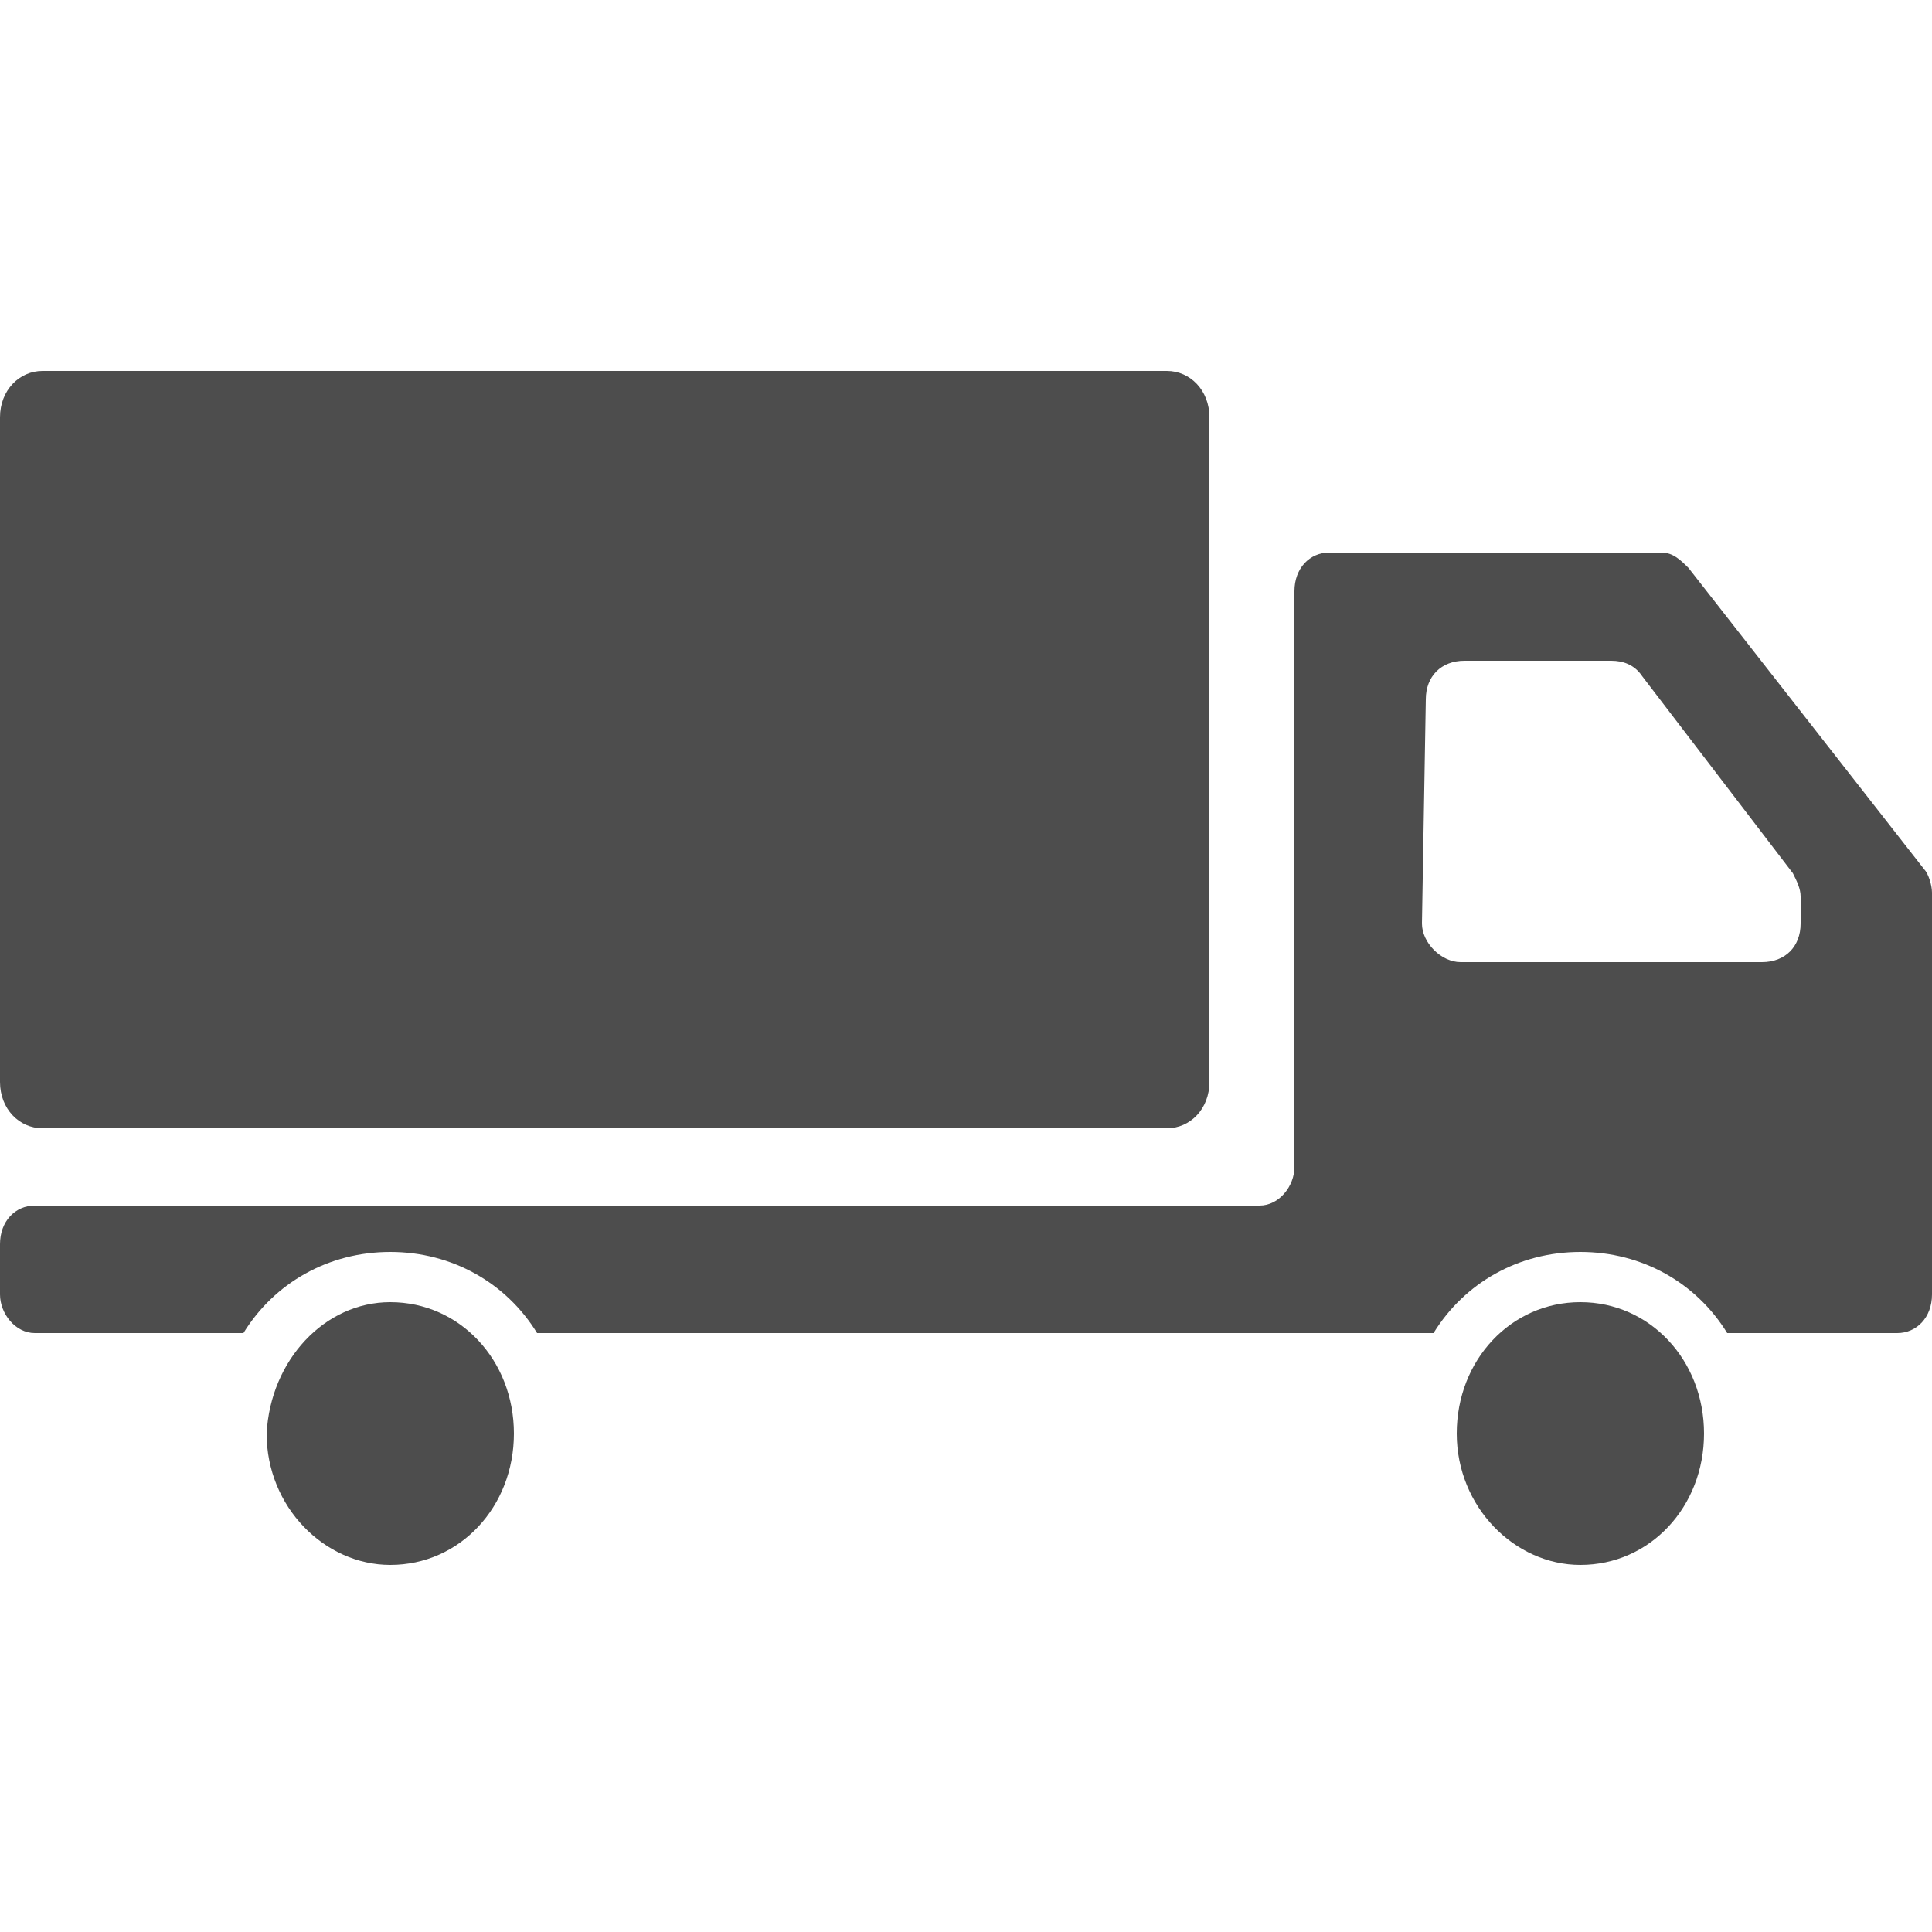
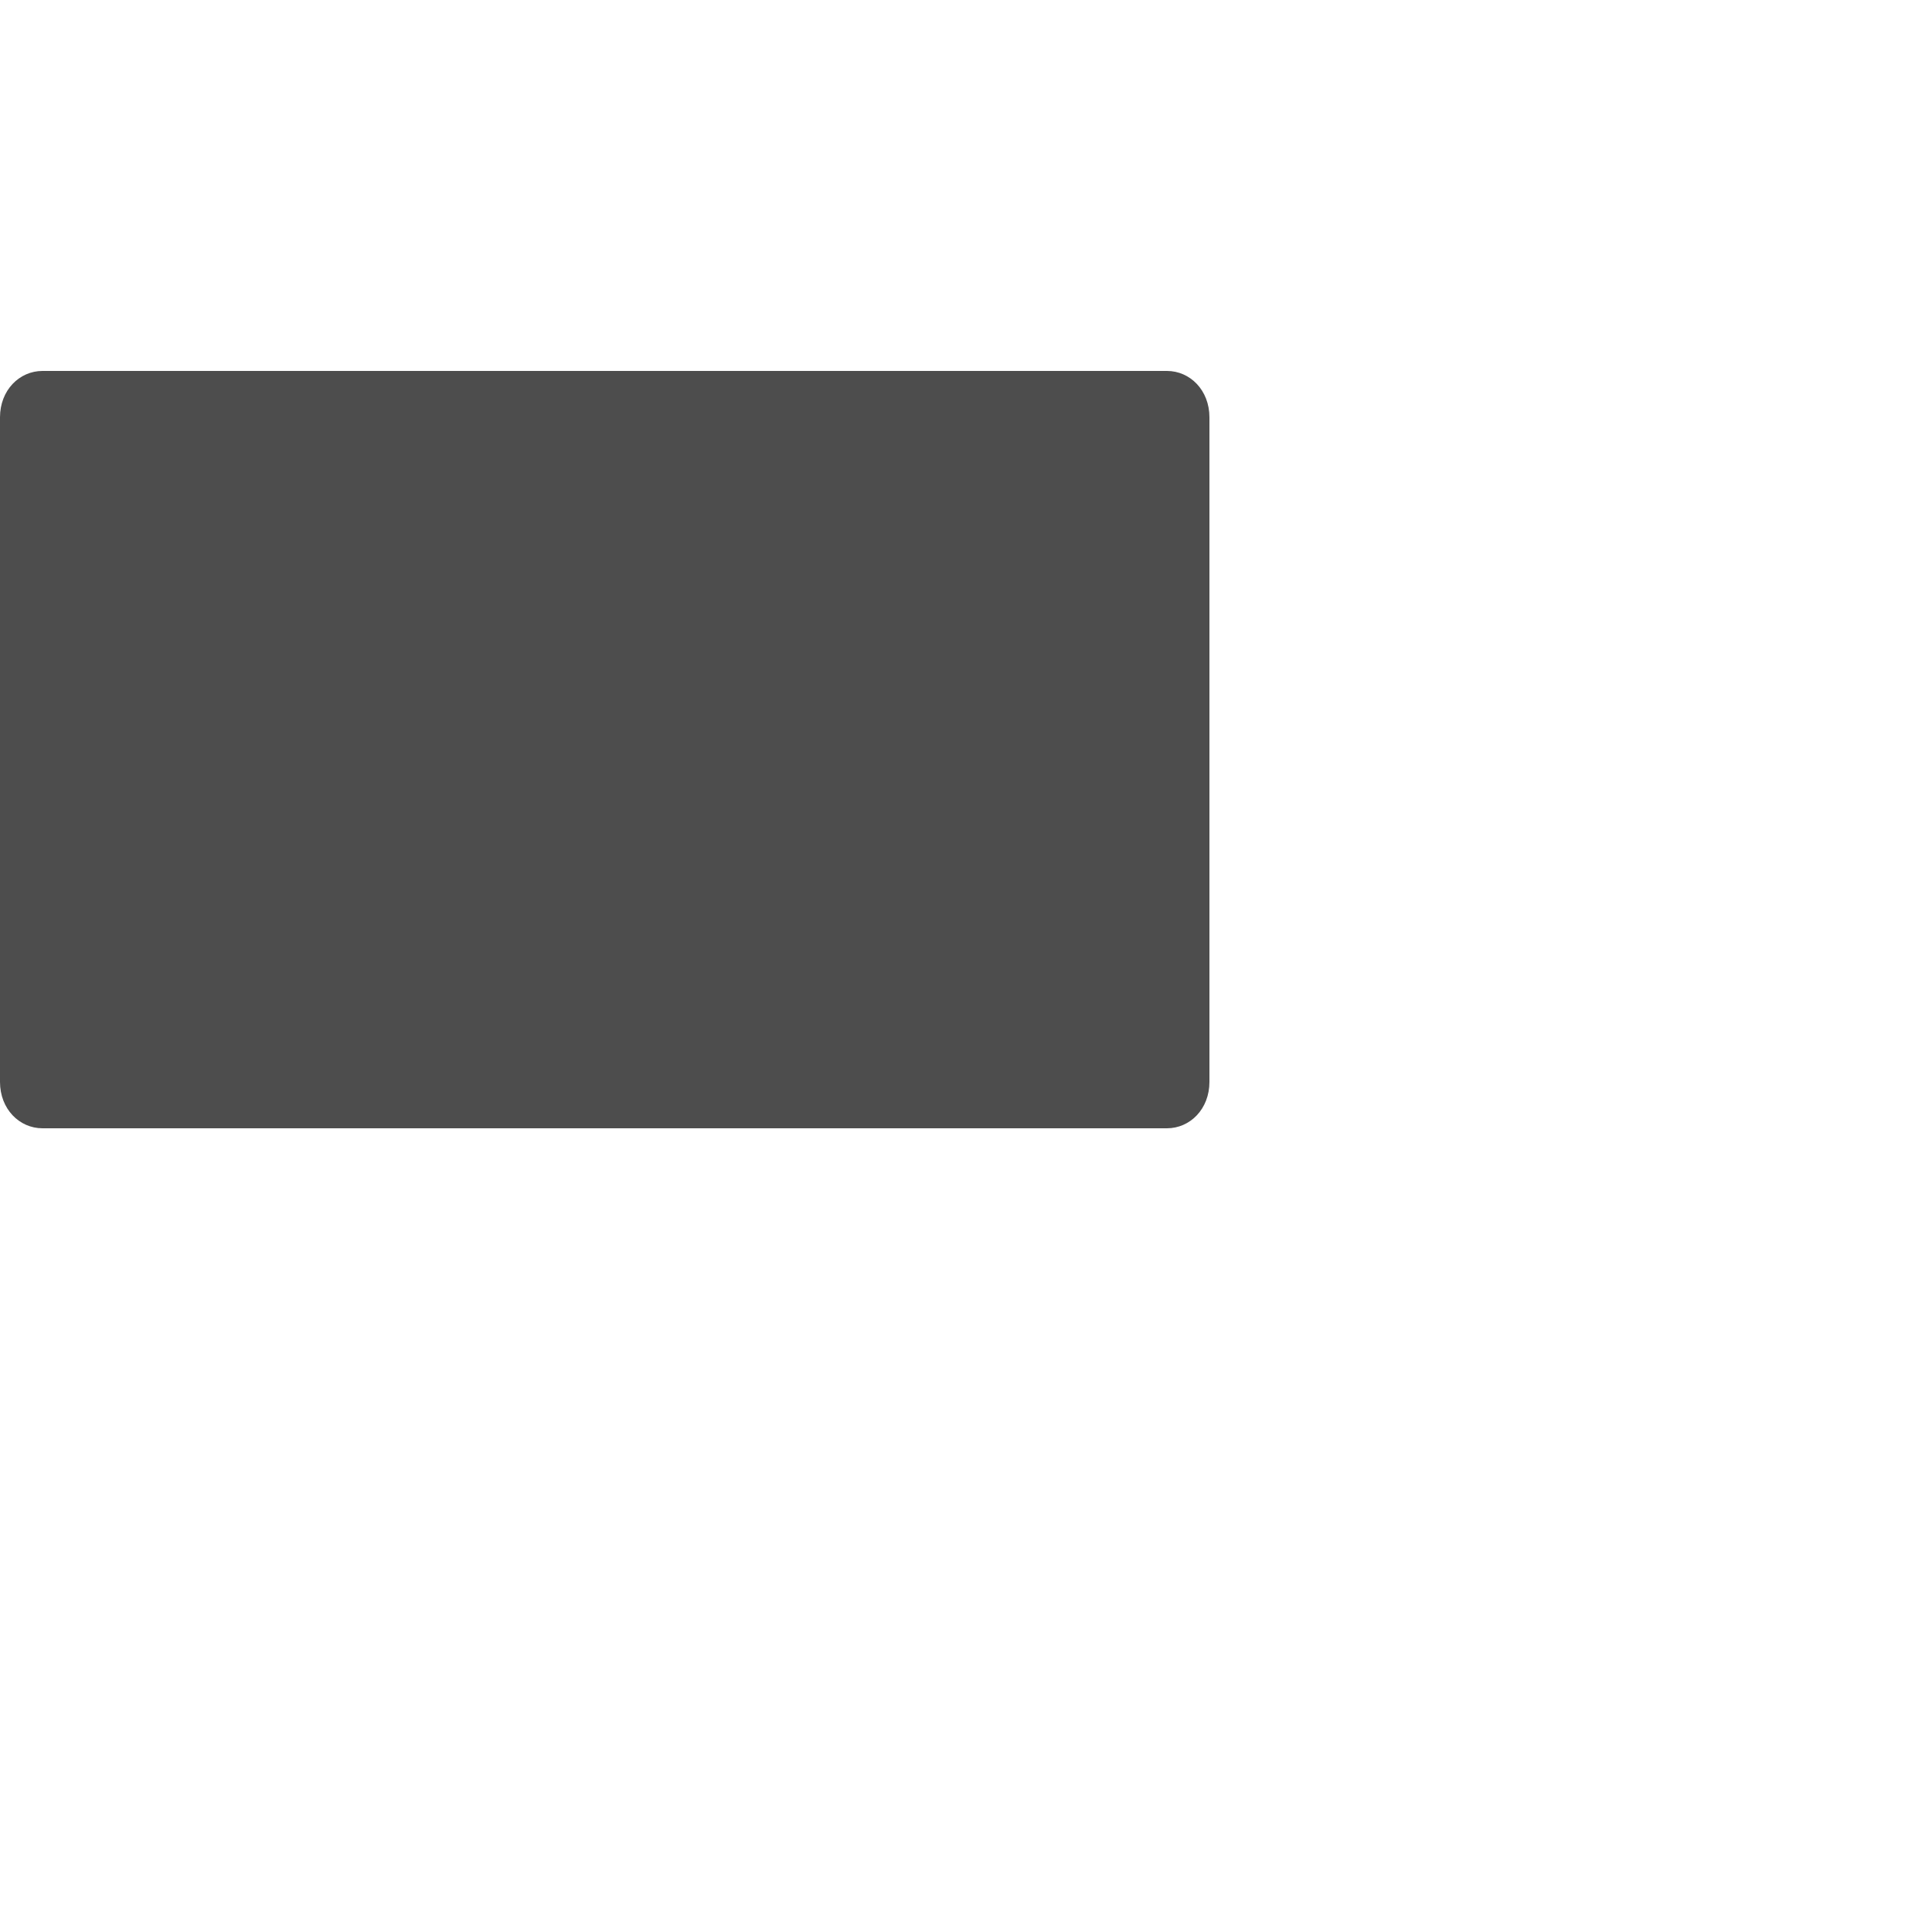
<svg xmlns="http://www.w3.org/2000/svg" version="1.1" id="レイヤー_1" x="0px" y="0px" viewBox="0 0 50 50" style="enable-background:new 0 0 50 50;" xml:space="preserve">
  <style type="text/css">
	.st0{fill:#4D4D4D;}
</style>
  <g>
    <path class="st0" d="M1.1,9.6h29.1c0.6,0,1.1,0.5,1.1,1.2V28c0,0.7-0.5,1.2-1.1,1.2H1.1C0.5,29.2,0,28.7,0,28V10.8   C0,10.1,0.5,9.6,1.1,9.6z" />
-     <path class="st0" d="M40.9,33.7c1.8,0,3.2,1.5,3.2,3.4s-1.4,3.4-3.2,3.4c-1.7,0-3.2-1.5-3.2-3.4S39.1,33.7,40.9,33.7z" />
-     <path class="st0" d="M10.1,33.7c1.8,0,3.2,1.5,3.2,3.4s-1.4,3.4-3.2,3.4c-1.7,0-3.2-1.5-3.2-3.4C7,35.2,8.4,33.7,10.1,33.7z" />
-     <path class="st0" d="M0,32.2v1.3c0,0.5,0.4,1,0.9,1h5.4c0.8-1.3,2.2-2.1,3.8-2.1s3,0.8,3.8,2.1h23.2c0.8-1.3,2.2-2.1,3.8-2.1   s3,0.8,3.8,2.1h4.4c0.5,0,0.9-0.4,0.9-1v-3.6v-6.8c0-0.2-0.1-0.5-0.2-0.6l-6.1-7.8c-0.2-0.2-0.4-0.4-0.7-0.4h-8.6   c-0.5,0-0.9,0.4-0.9,1v14.9c0,0.5-0.4,1-0.9,1H0.9C0.4,31.2,0,31.6,0,32.2z M36.9,18.1c0-0.6,0.4-1,1-1h3.8c0.3,0,0.6,0.1,0.8,0.4   l3.9,5.1c0.1,0.2,0.2,0.4,0.2,0.6v0.7c0,0.6-0.4,1-1,1h-7.8c-0.5,0-1-0.5-1-1L36.9,18.1L36.9,18.1z" />
  </g>
</svg>